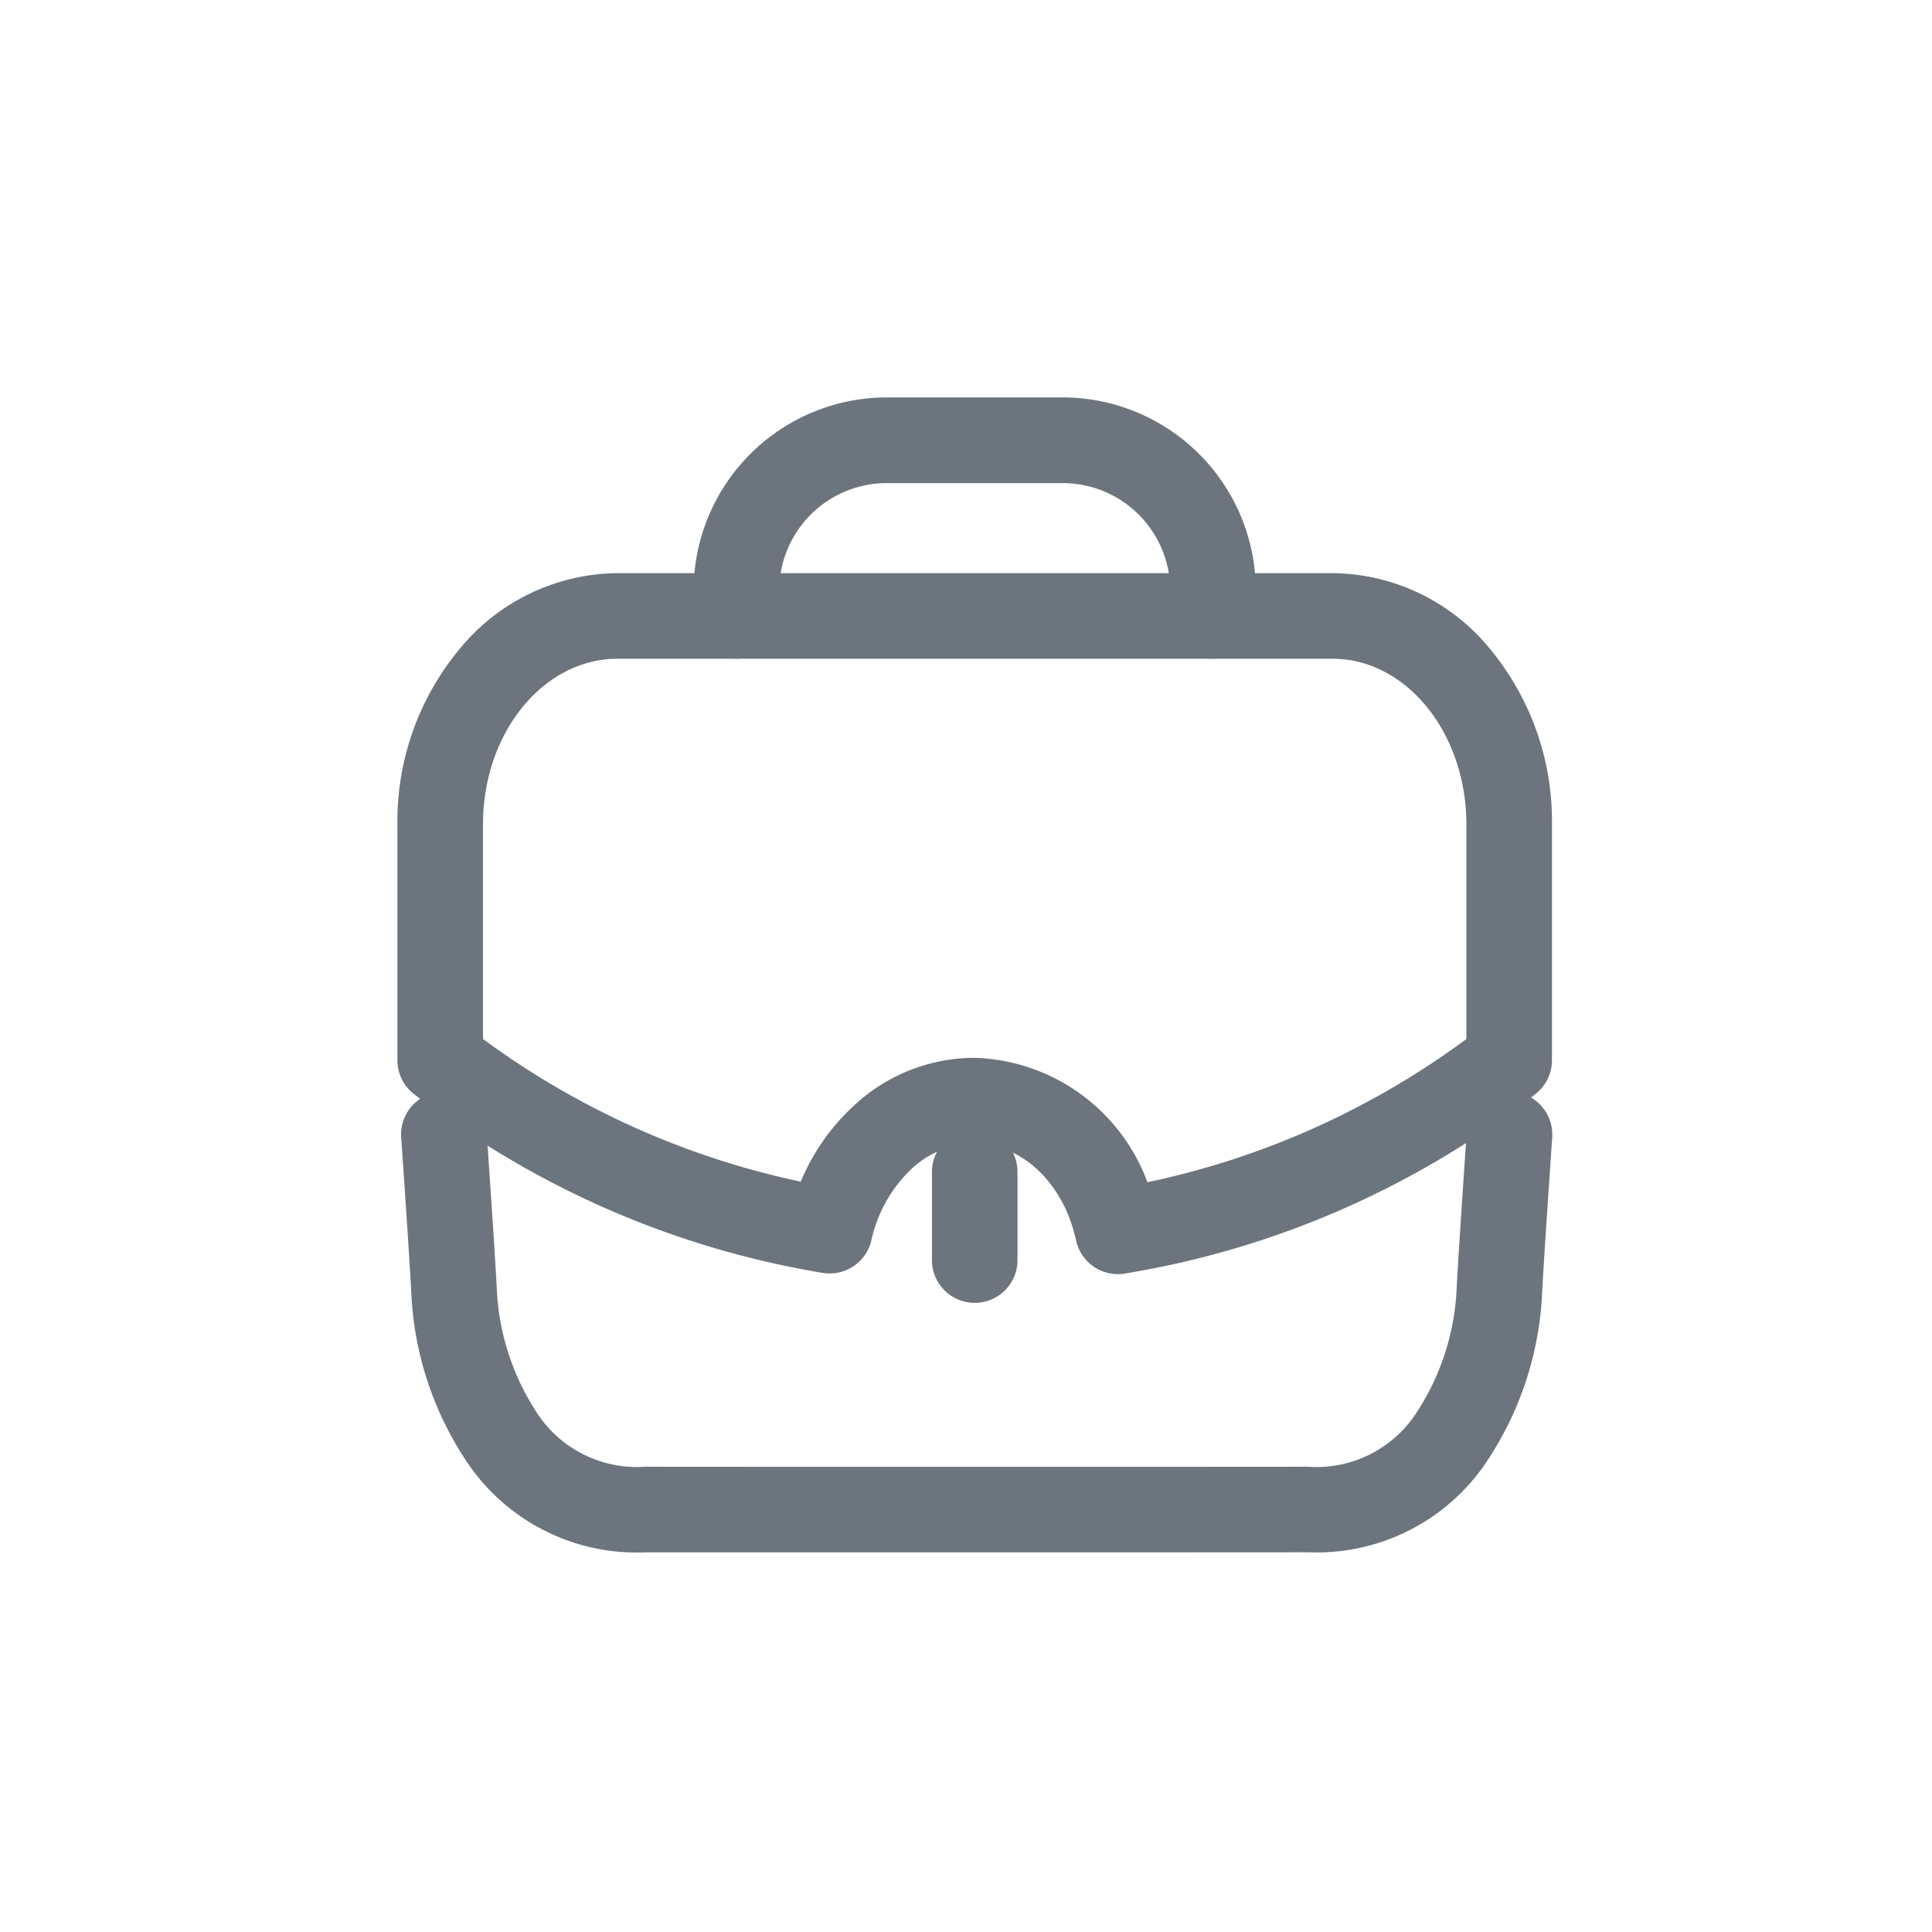
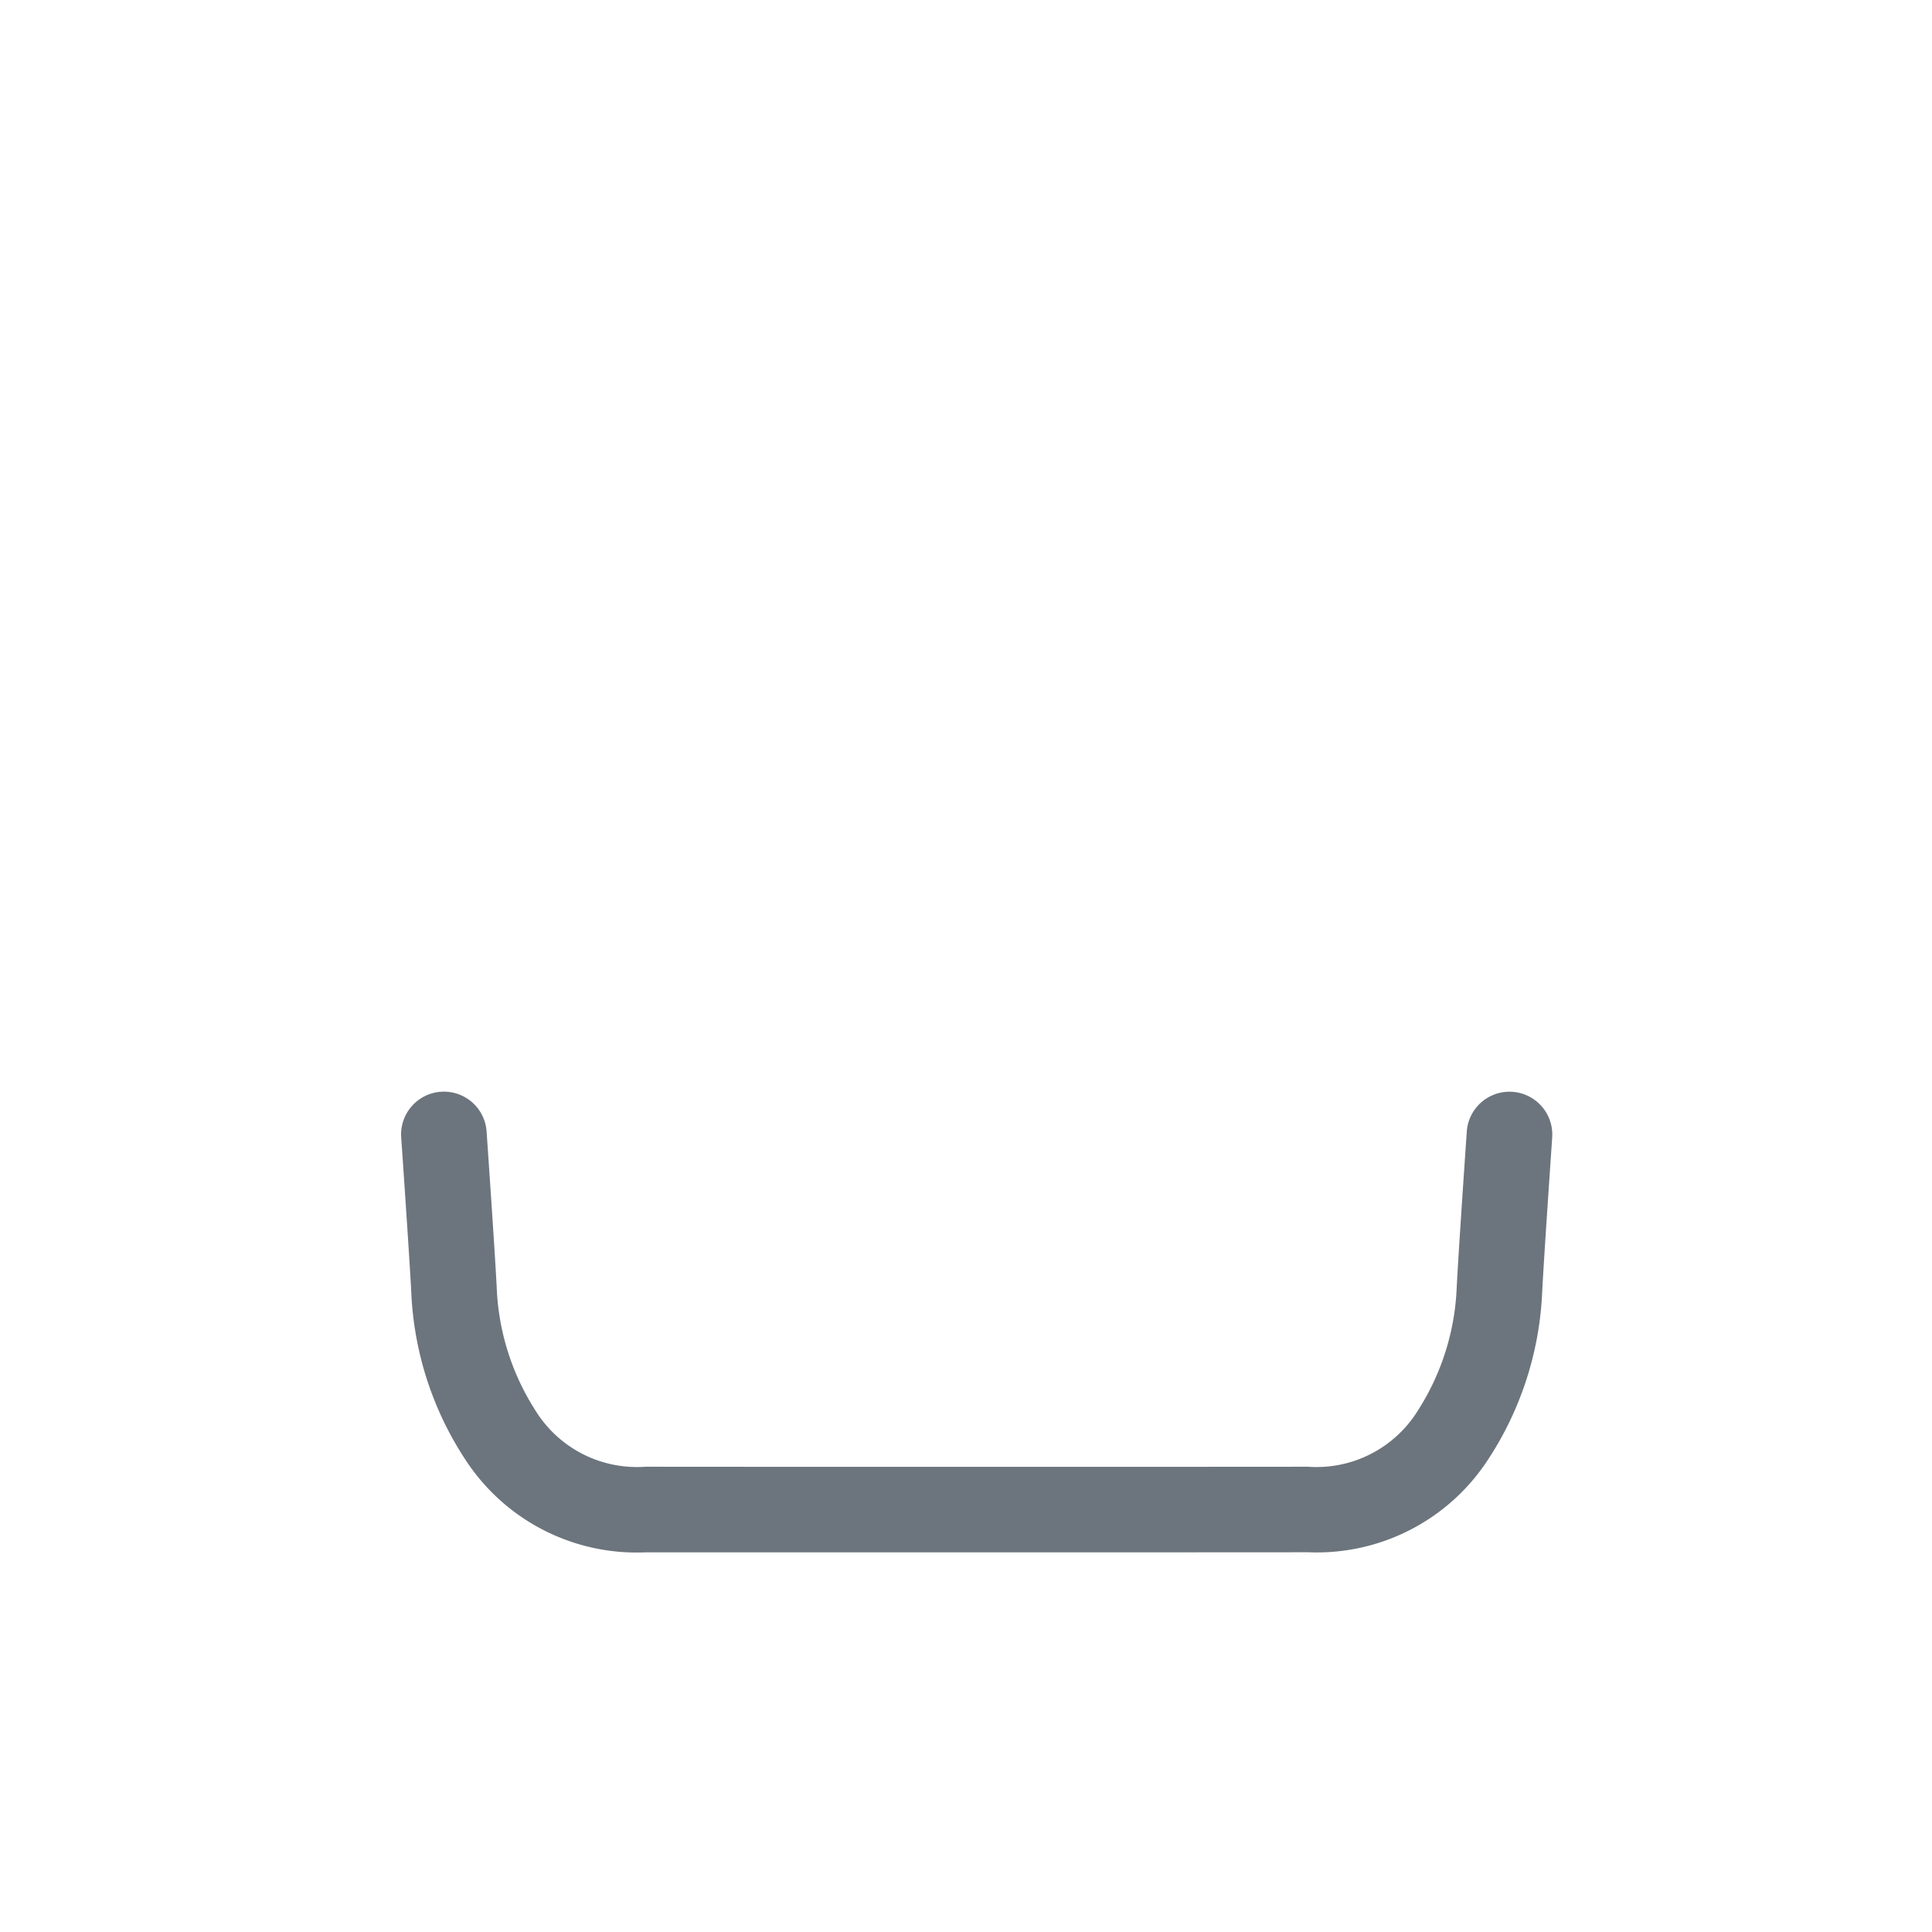
<svg xmlns="http://www.w3.org/2000/svg" width="79" height="79" viewBox="0 0 79 79">
  <g id="IcoLaboral" transform="translate(5116 -1391)">
-     <rect id="Rectángulo_24" data-name="Rectángulo 24" width="79" height="79" transform="translate(-5116 1391)" fill="none" />
    <g id="work" transform="translate(-5100.75 1406.25)">
      <path id="Trazado_1" data-name="Trazado 1" d="M24.591,32.565c-6.048,0-12.1,0-13.553,0a8.354,8.354,0,0,1-7.357-3.793A13.507,13.507,0,0,1,1.47,21.931c-.076-1.492-.408-6.285-.412-6.333a1.75,1.75,0,1,1,3.492-.242c.014.2.338,4.873.415,6.4a10.029,10.029,0,0,0,1.577,5,4.877,4.877,0,0,0,4.5,2.308c2.911.006,24.181.006,27.093,0a4.874,4.874,0,0,0,4.5-2.305,10.058,10.058,0,0,0,1.582-5c.075-1.521.4-6.2.413-6.4a1.75,1.75,0,1,1,3.492.242c0,.048-.335,4.84-.409,6.331A13.541,13.541,0,0,1,45.5,28.771a8.352,8.352,0,0,1-7.354,3.79C36.688,32.564,30.64,32.565,24.591,32.565Z" transform="translate(0.097 15.661)" fill="#6c757d" />
-       <path id="Trazado_2" data-name="Trazado 2" d="M27.984,11.682a1.75,1.75,0,0,1-1.75-1.745l0-1.033a4.4,4.4,0,0,0-4.4-4.4H14.644a4.4,4.4,0,0,0-4.4,4.4V9.932a1.75,1.75,0,0,1-3.5,0V8.9a7.907,7.907,0,0,1,7.9-7.9h7.189a7.907,7.907,0,0,1,7.9,7.9l0,1.028a1.75,1.75,0,0,1-1.745,1.755Z" transform="translate(6.368 0)" fill="#6c757d" />
-       <path id="Trazado_3" data-name="Trazado 3" d="M11.995,20.737a1.75,1.75,0,0,1-1.75-1.75v-3.6a1.75,1.75,0,0,1,3.5,0v3.6A1.75,1.75,0,0,1,11.995,20.737Z" transform="translate(12.612 17.287)" fill="#6c757d" />
-       <path id="Trazado_4" data-name="Trazado 4" d="M10,3.581H39.234a8.4,8.4,0,0,1,6.449,3.106,11.036,11.036,0,0,1,2.527,7.159V23.5a1.75,1.75,0,0,1-.675,1.381A37.169,37.169,0,0,1,39.7,29.563a36.977,36.977,0,0,1-8.958,2.658,1.75,1.75,0,0,1-1.993-1.358c-.5-2.331-2.213-3.959-4.159-3.959a3.788,3.788,0,0,0-2.578,1.048,5.709,5.709,0,0,0-1.632,2.912,1.75,1.75,0,0,1-1.987,1.33A37.137,37.137,0,0,1,1.676,24.881,1.75,1.75,0,0,1,1,23.5V13.846A11.01,11.01,0,0,1,3.542,6.684,8.432,8.432,0,0,1,10,3.581Zm34.71,19.05V13.846c0-3.73-2.457-6.765-5.477-6.765H10c-3.033,0-5.5,3.035-5.5,6.765v8.783a33.665,33.665,0,0,0,12.993,5.835,8.8,8.8,0,0,1,2.159-3.095A7.231,7.231,0,0,1,24.593,23.4a7.78,7.78,0,0,1,7.075,5.086,33.452,33.452,0,0,0,6.623-2.129A33.647,33.647,0,0,0,44.711,22.631Z" transform="translate(0 4.605)" fill="#6c757d" />
    </g>
  </g>
</svg>